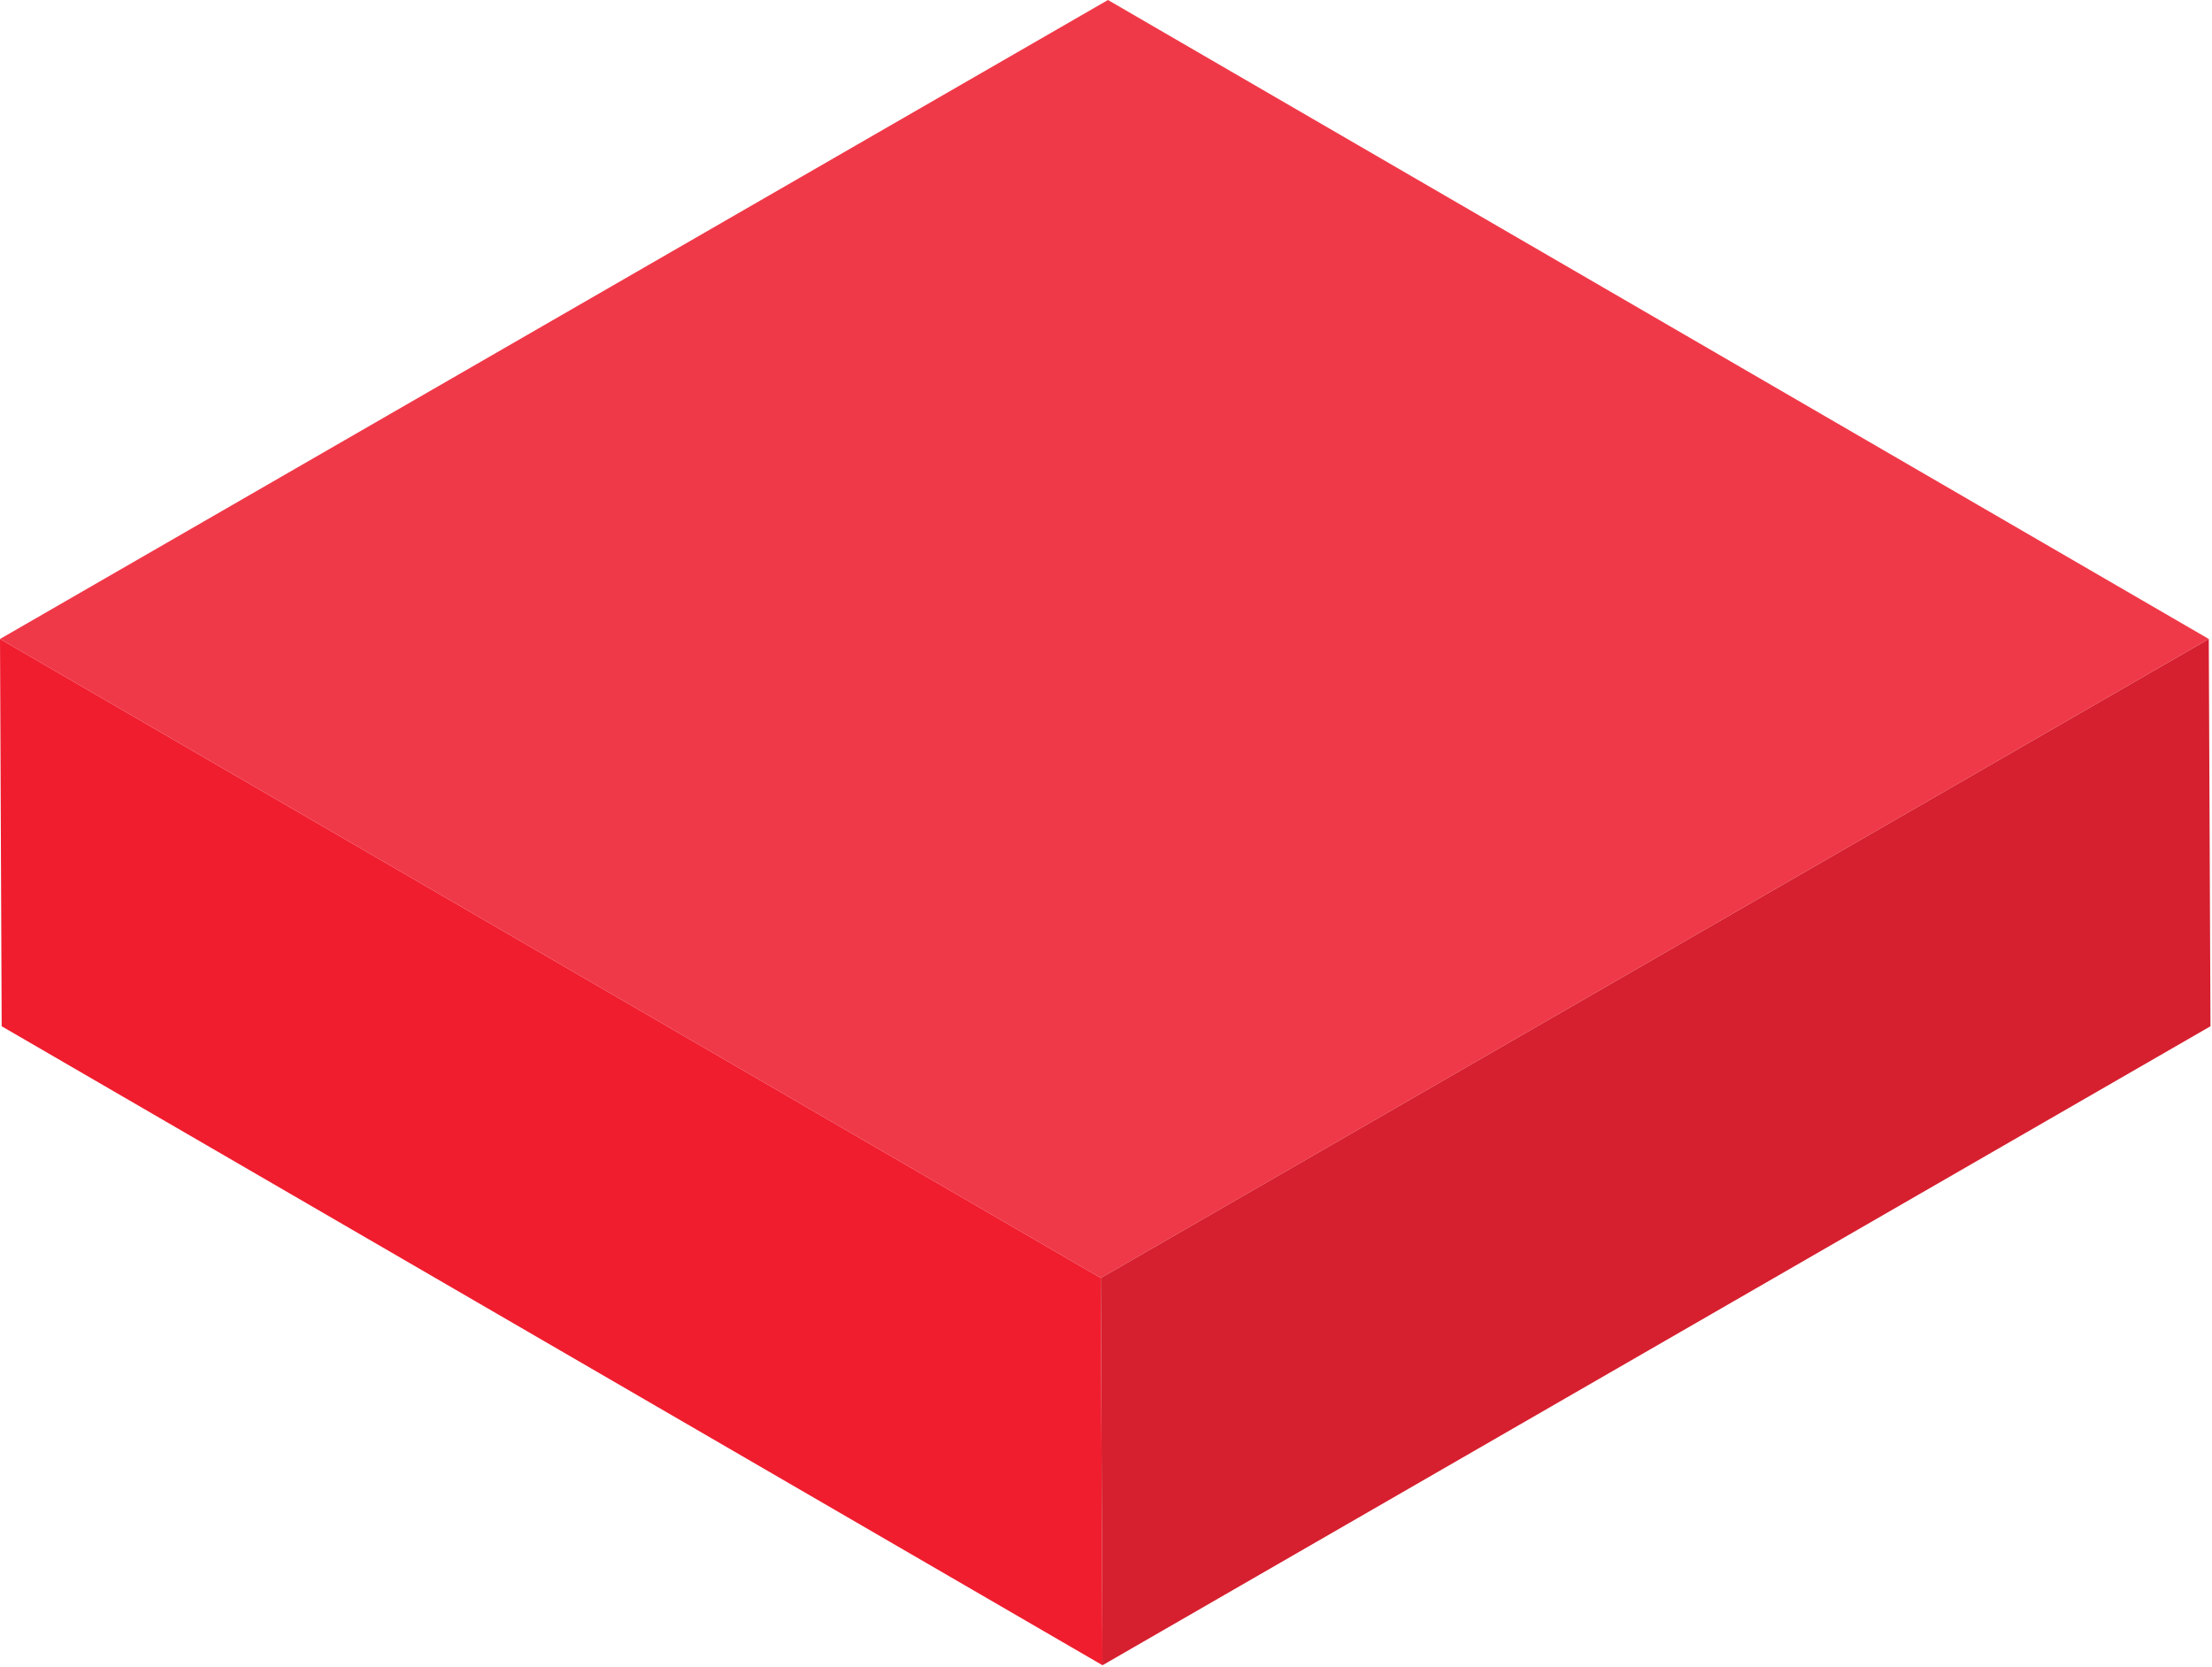
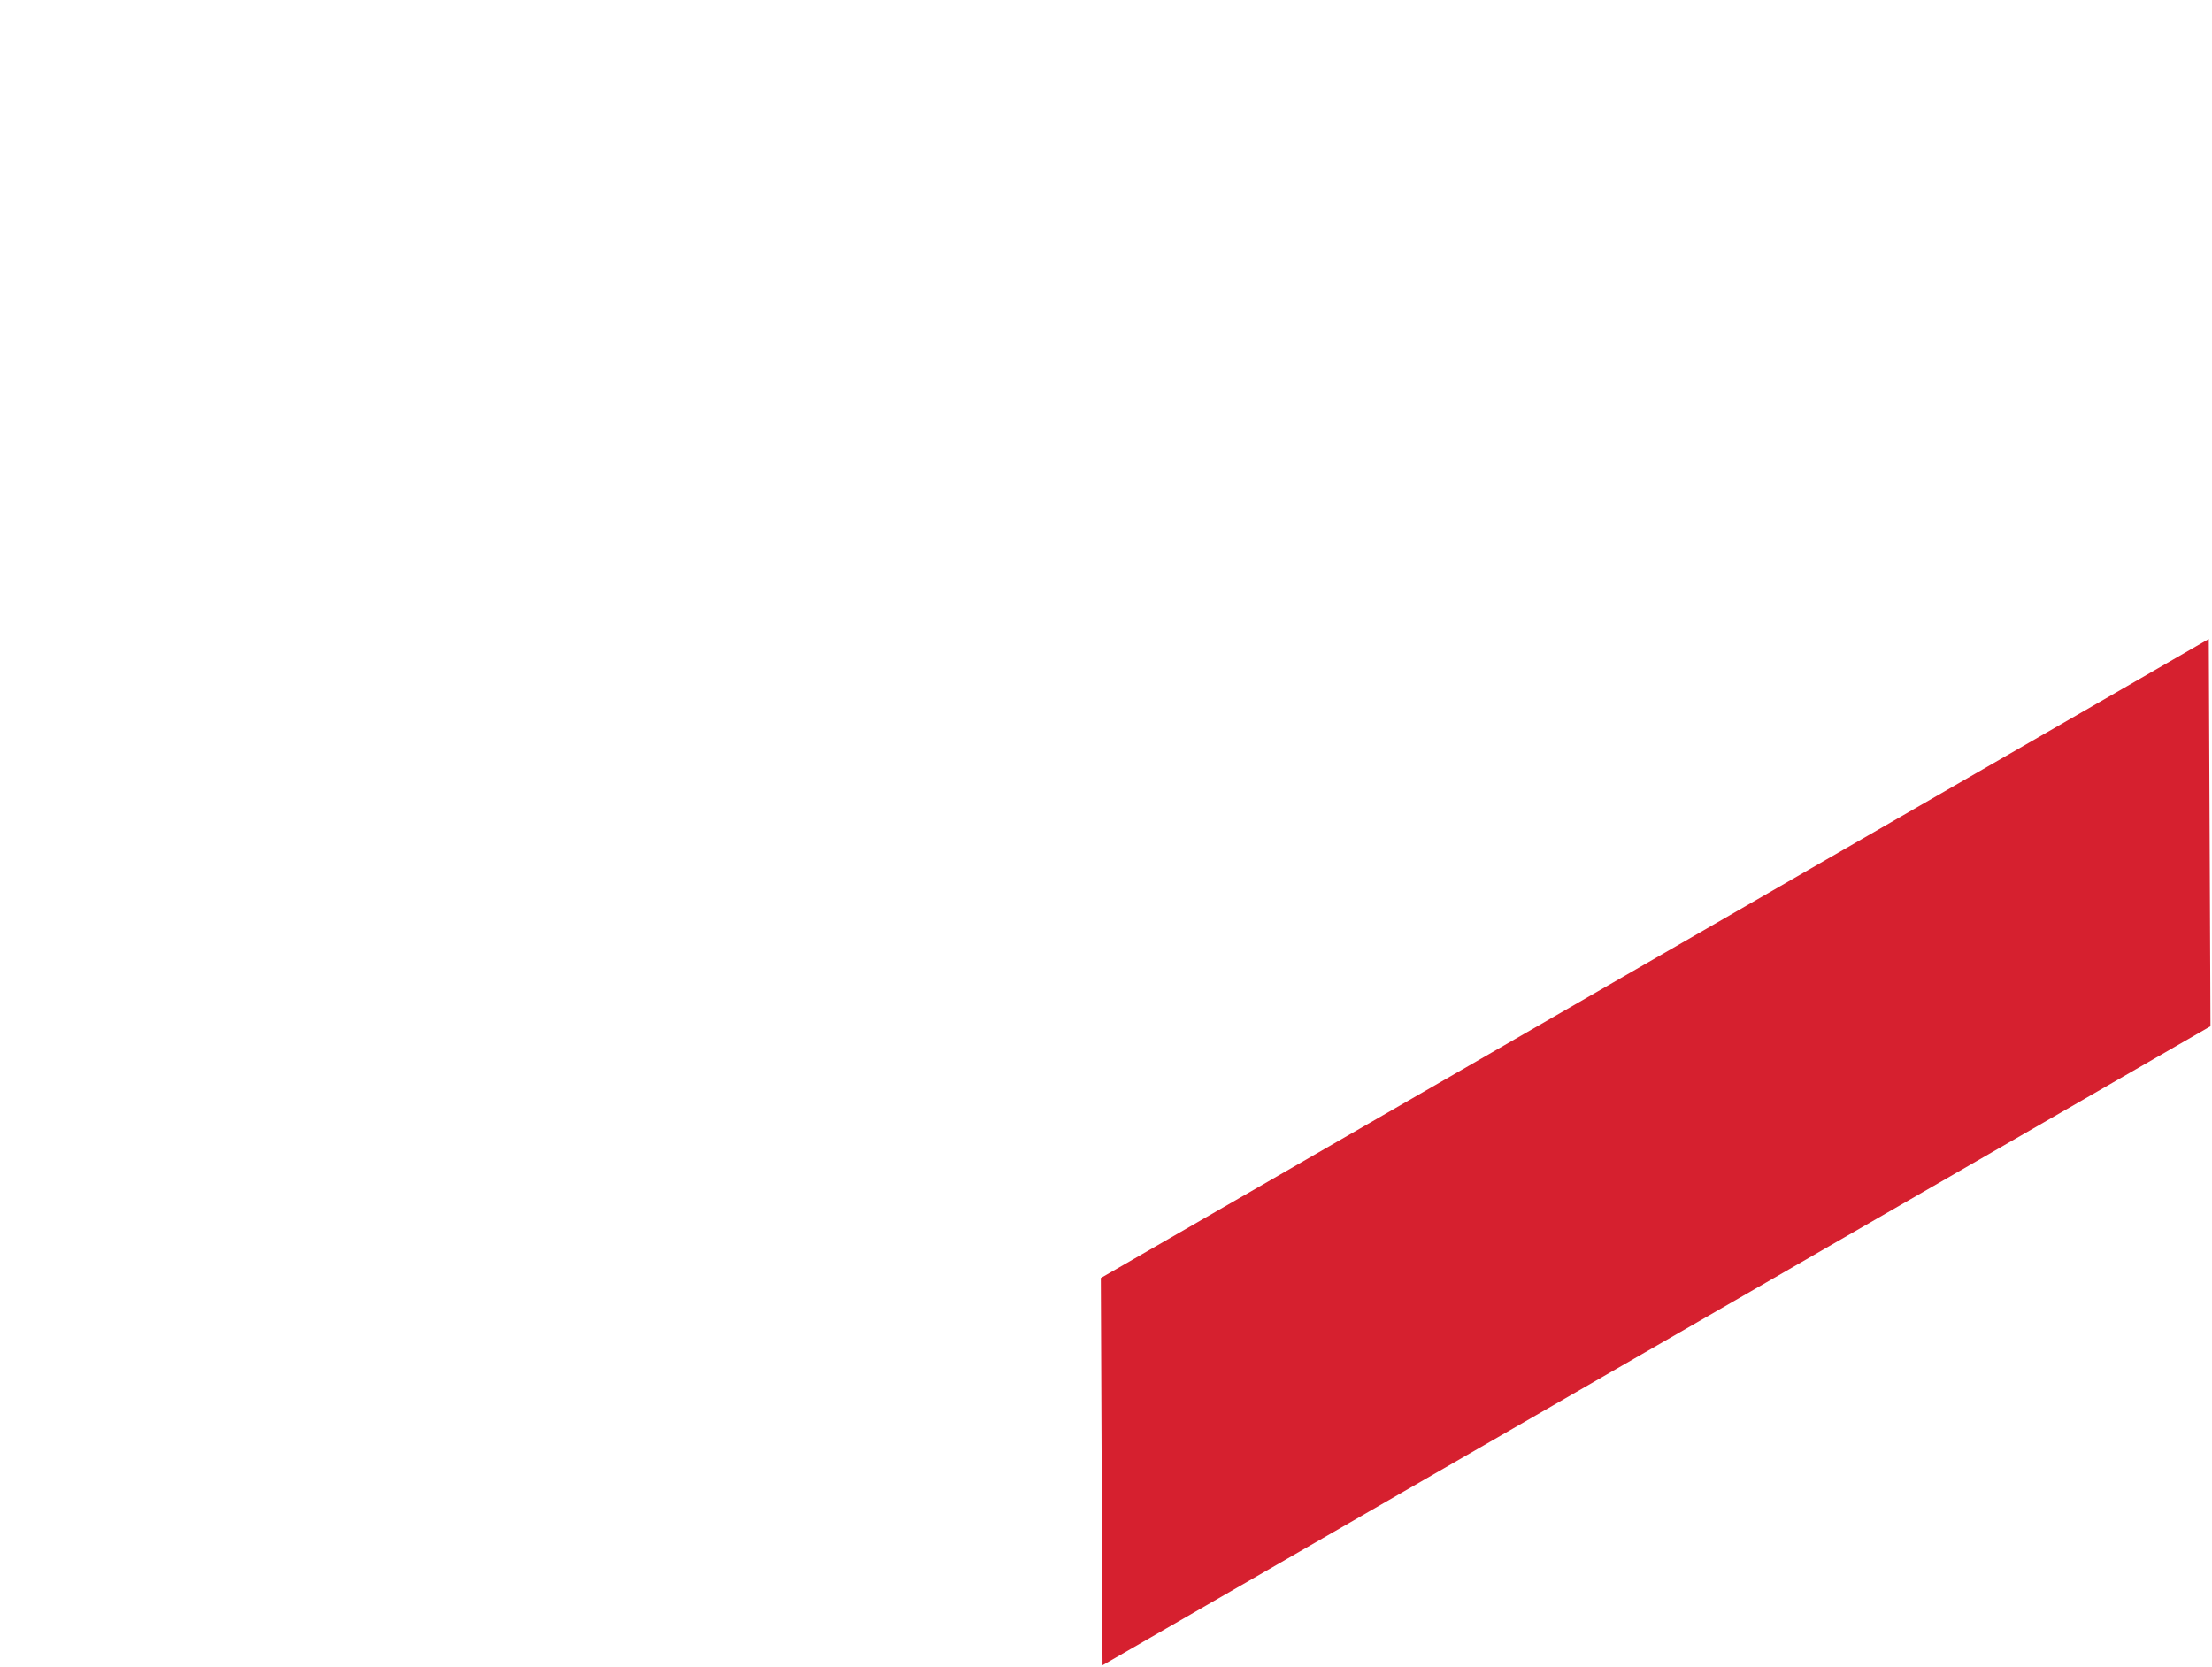
<svg xmlns="http://www.w3.org/2000/svg" width="134" height="101" viewBox="0 0 134 101" fill="none">
-   <path d="M0 38.708L66.687 77.417L133.806 38.708L67.119 0L0 38.708Z" fill="url(#paint0_linear)" />
-   <path d="M-0 38.709L0.102 62.168L66.789 100.876L66.686 77.417L-0 38.709Z" fill="url(#paint1_linear)" />
  <path d="M66.686 77.417L66.789 100.876L133.908 62.168L133.805 38.709L66.686 77.417Z" fill="url(#paint2_linear)" />
  <defs>
    <linearGradient id="paint0_linear" x1="-182527" y1="47388.3" x2="-206966" y2="47388.3" gradientUnits="userSpaceOnUse">
      <stop stop-color="#F03948" />
      <stop offset="0.34" stop-color="#FFE63F" />
      <stop offset="0.64" stop-color="#FFE66E" />
      <stop offset="0.87" stop-color="#FFE58B" />
      <stop offset="1" stop-color="#FFE596" />
    </linearGradient>
    <linearGradient id="paint1_linear" x1="-97218.3" y1="40733.6" x2="-103308" y2="40733.6" gradientUnits="userSpaceOnUse">
      <stop stop-color="#F01D2F" />
      <stop offset="0.34" stop-color="#FFCA3F" />
      <stop offset="0.64" stop-color="#FFD96E" />
      <stop offset="0.87" stop-color="#FFE28B" />
      <stop offset="1" stop-color="#FFE596" />
    </linearGradient>
    <linearGradient id="paint2_linear" x1="-91621.8" y1="40733.6" x2="-97790.1" y2="40733.6" gradientUnits="userSpaceOnUse">
      <stop stop-color="#D6202F" />
      <stop offset="0.34" stop-color="#FFCA3F" />
      <stop offset="0.64" stop-color="#FFD96E" />
      <stop offset="0.87" stop-color="#FFE28B" />
      <stop offset="1" stop-color="#FFE596" />
    </linearGradient>
  </defs>
</svg>